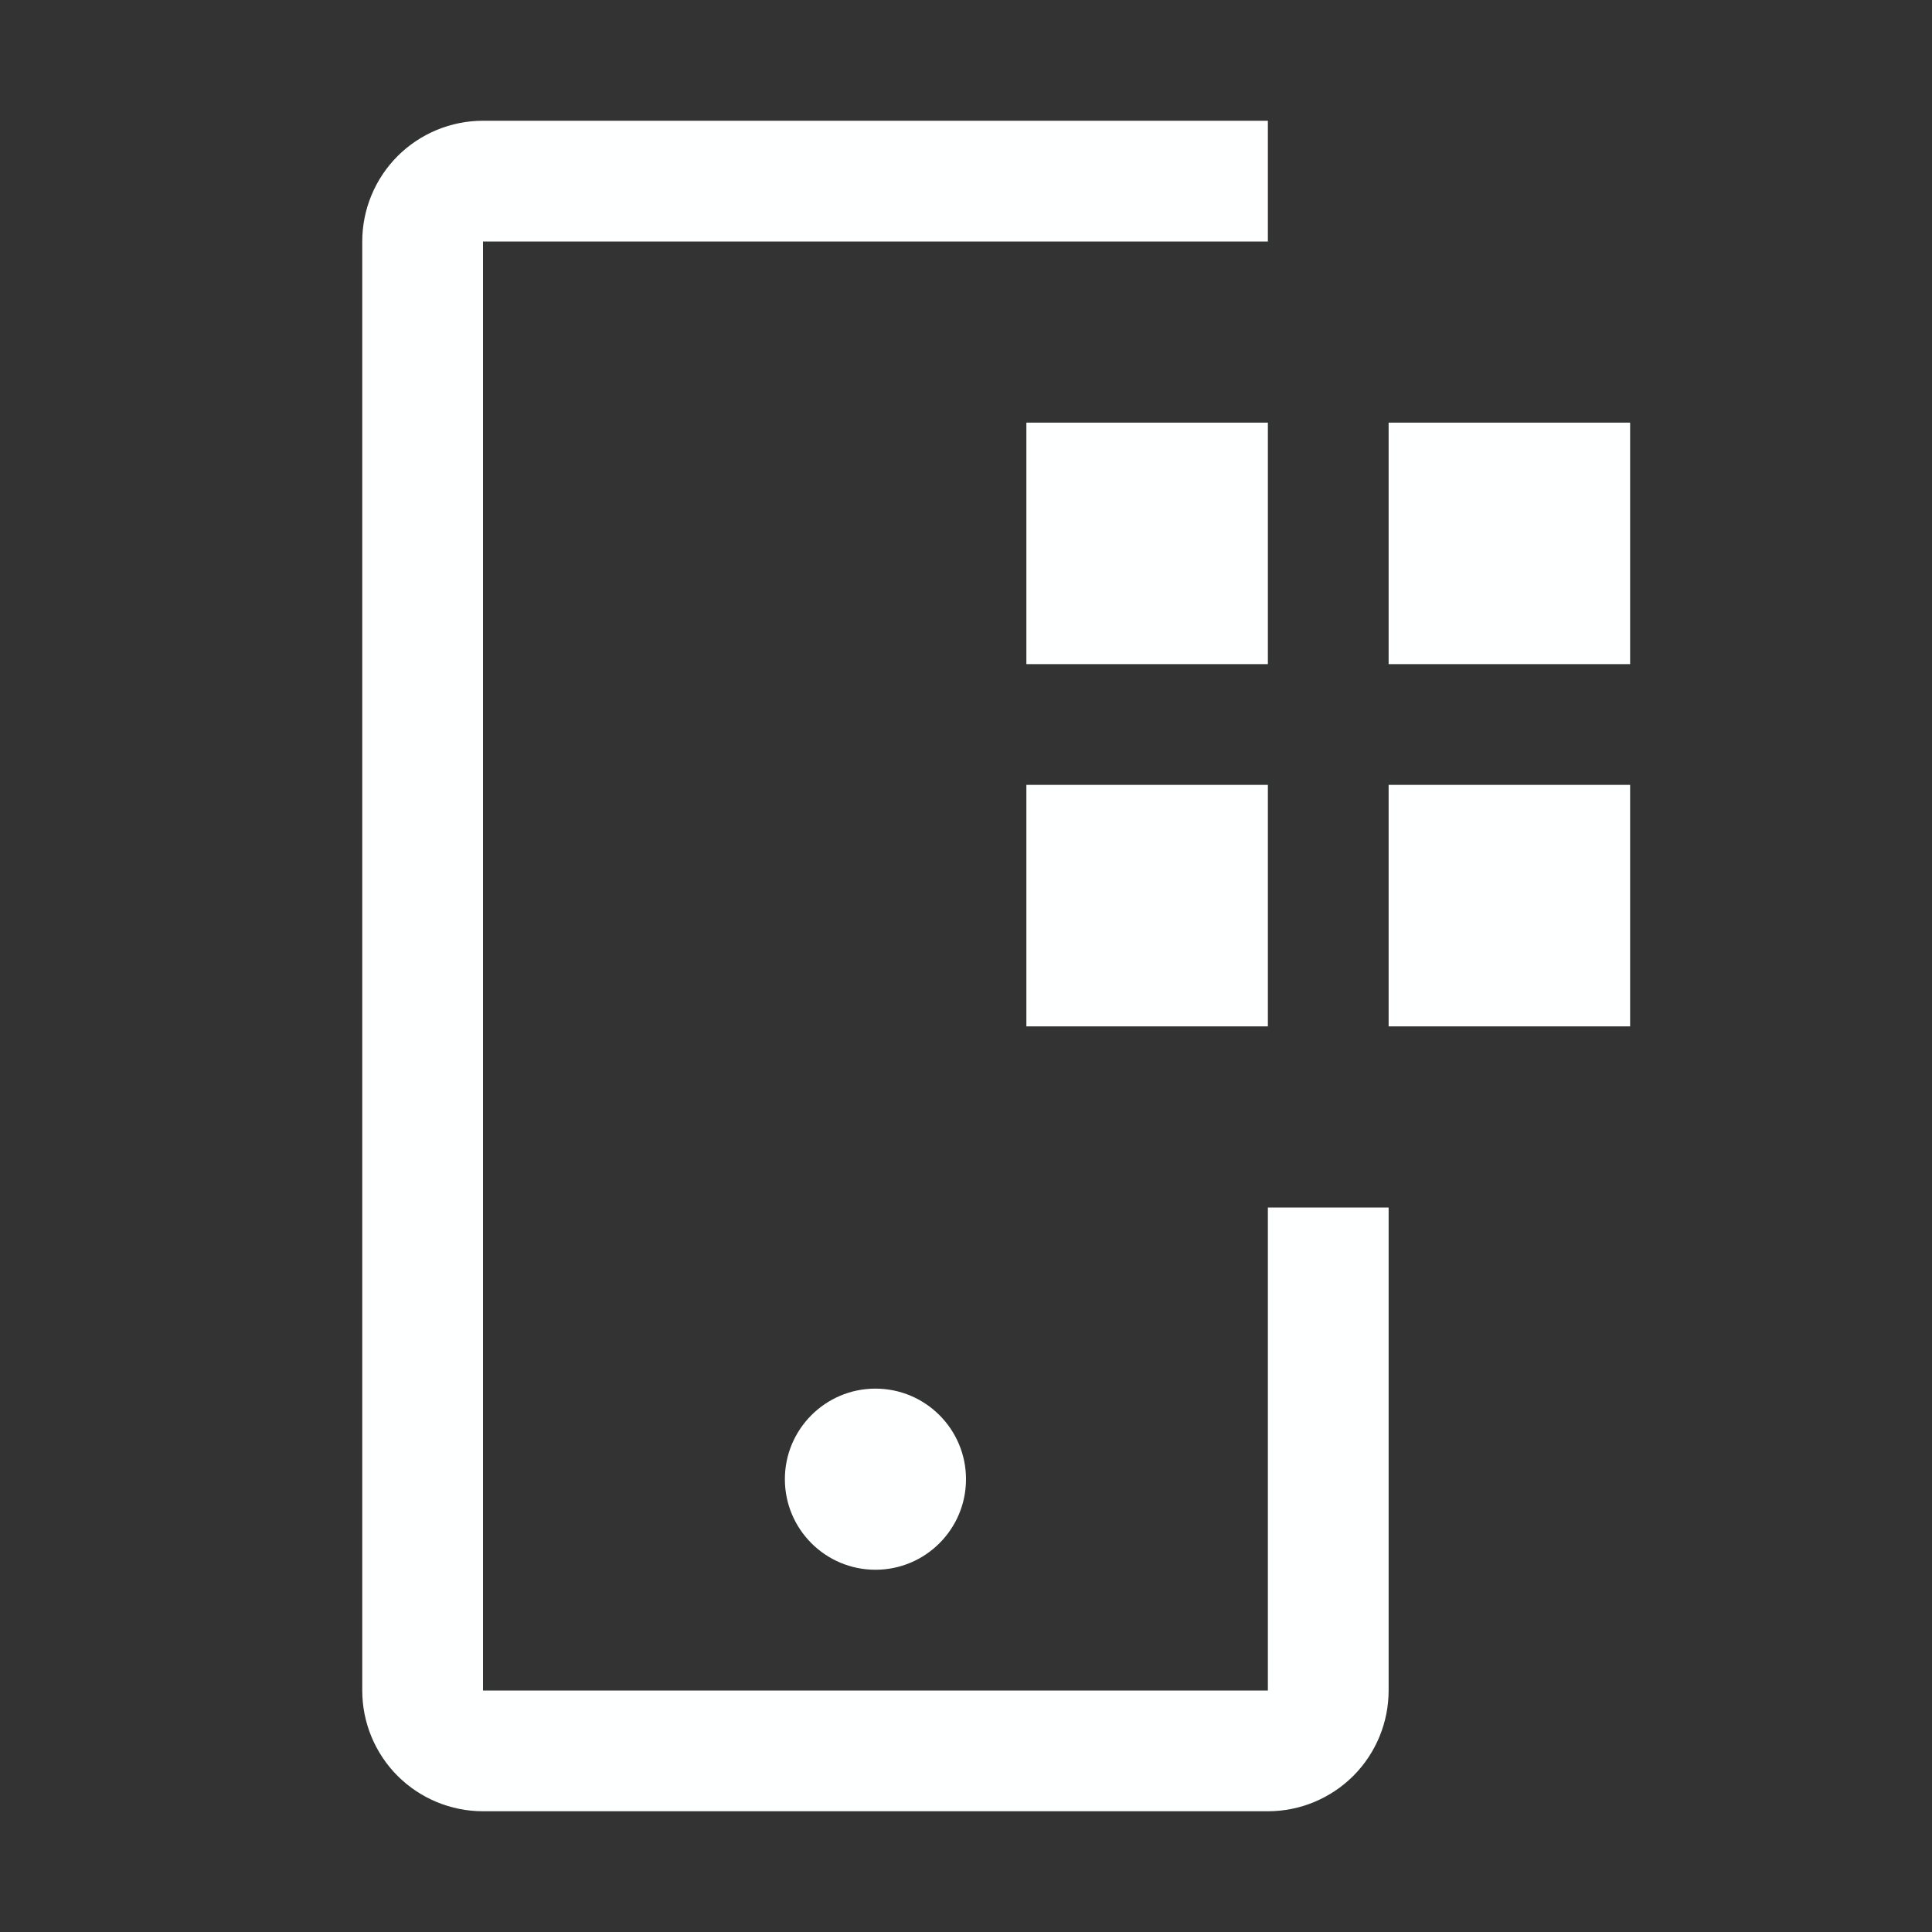
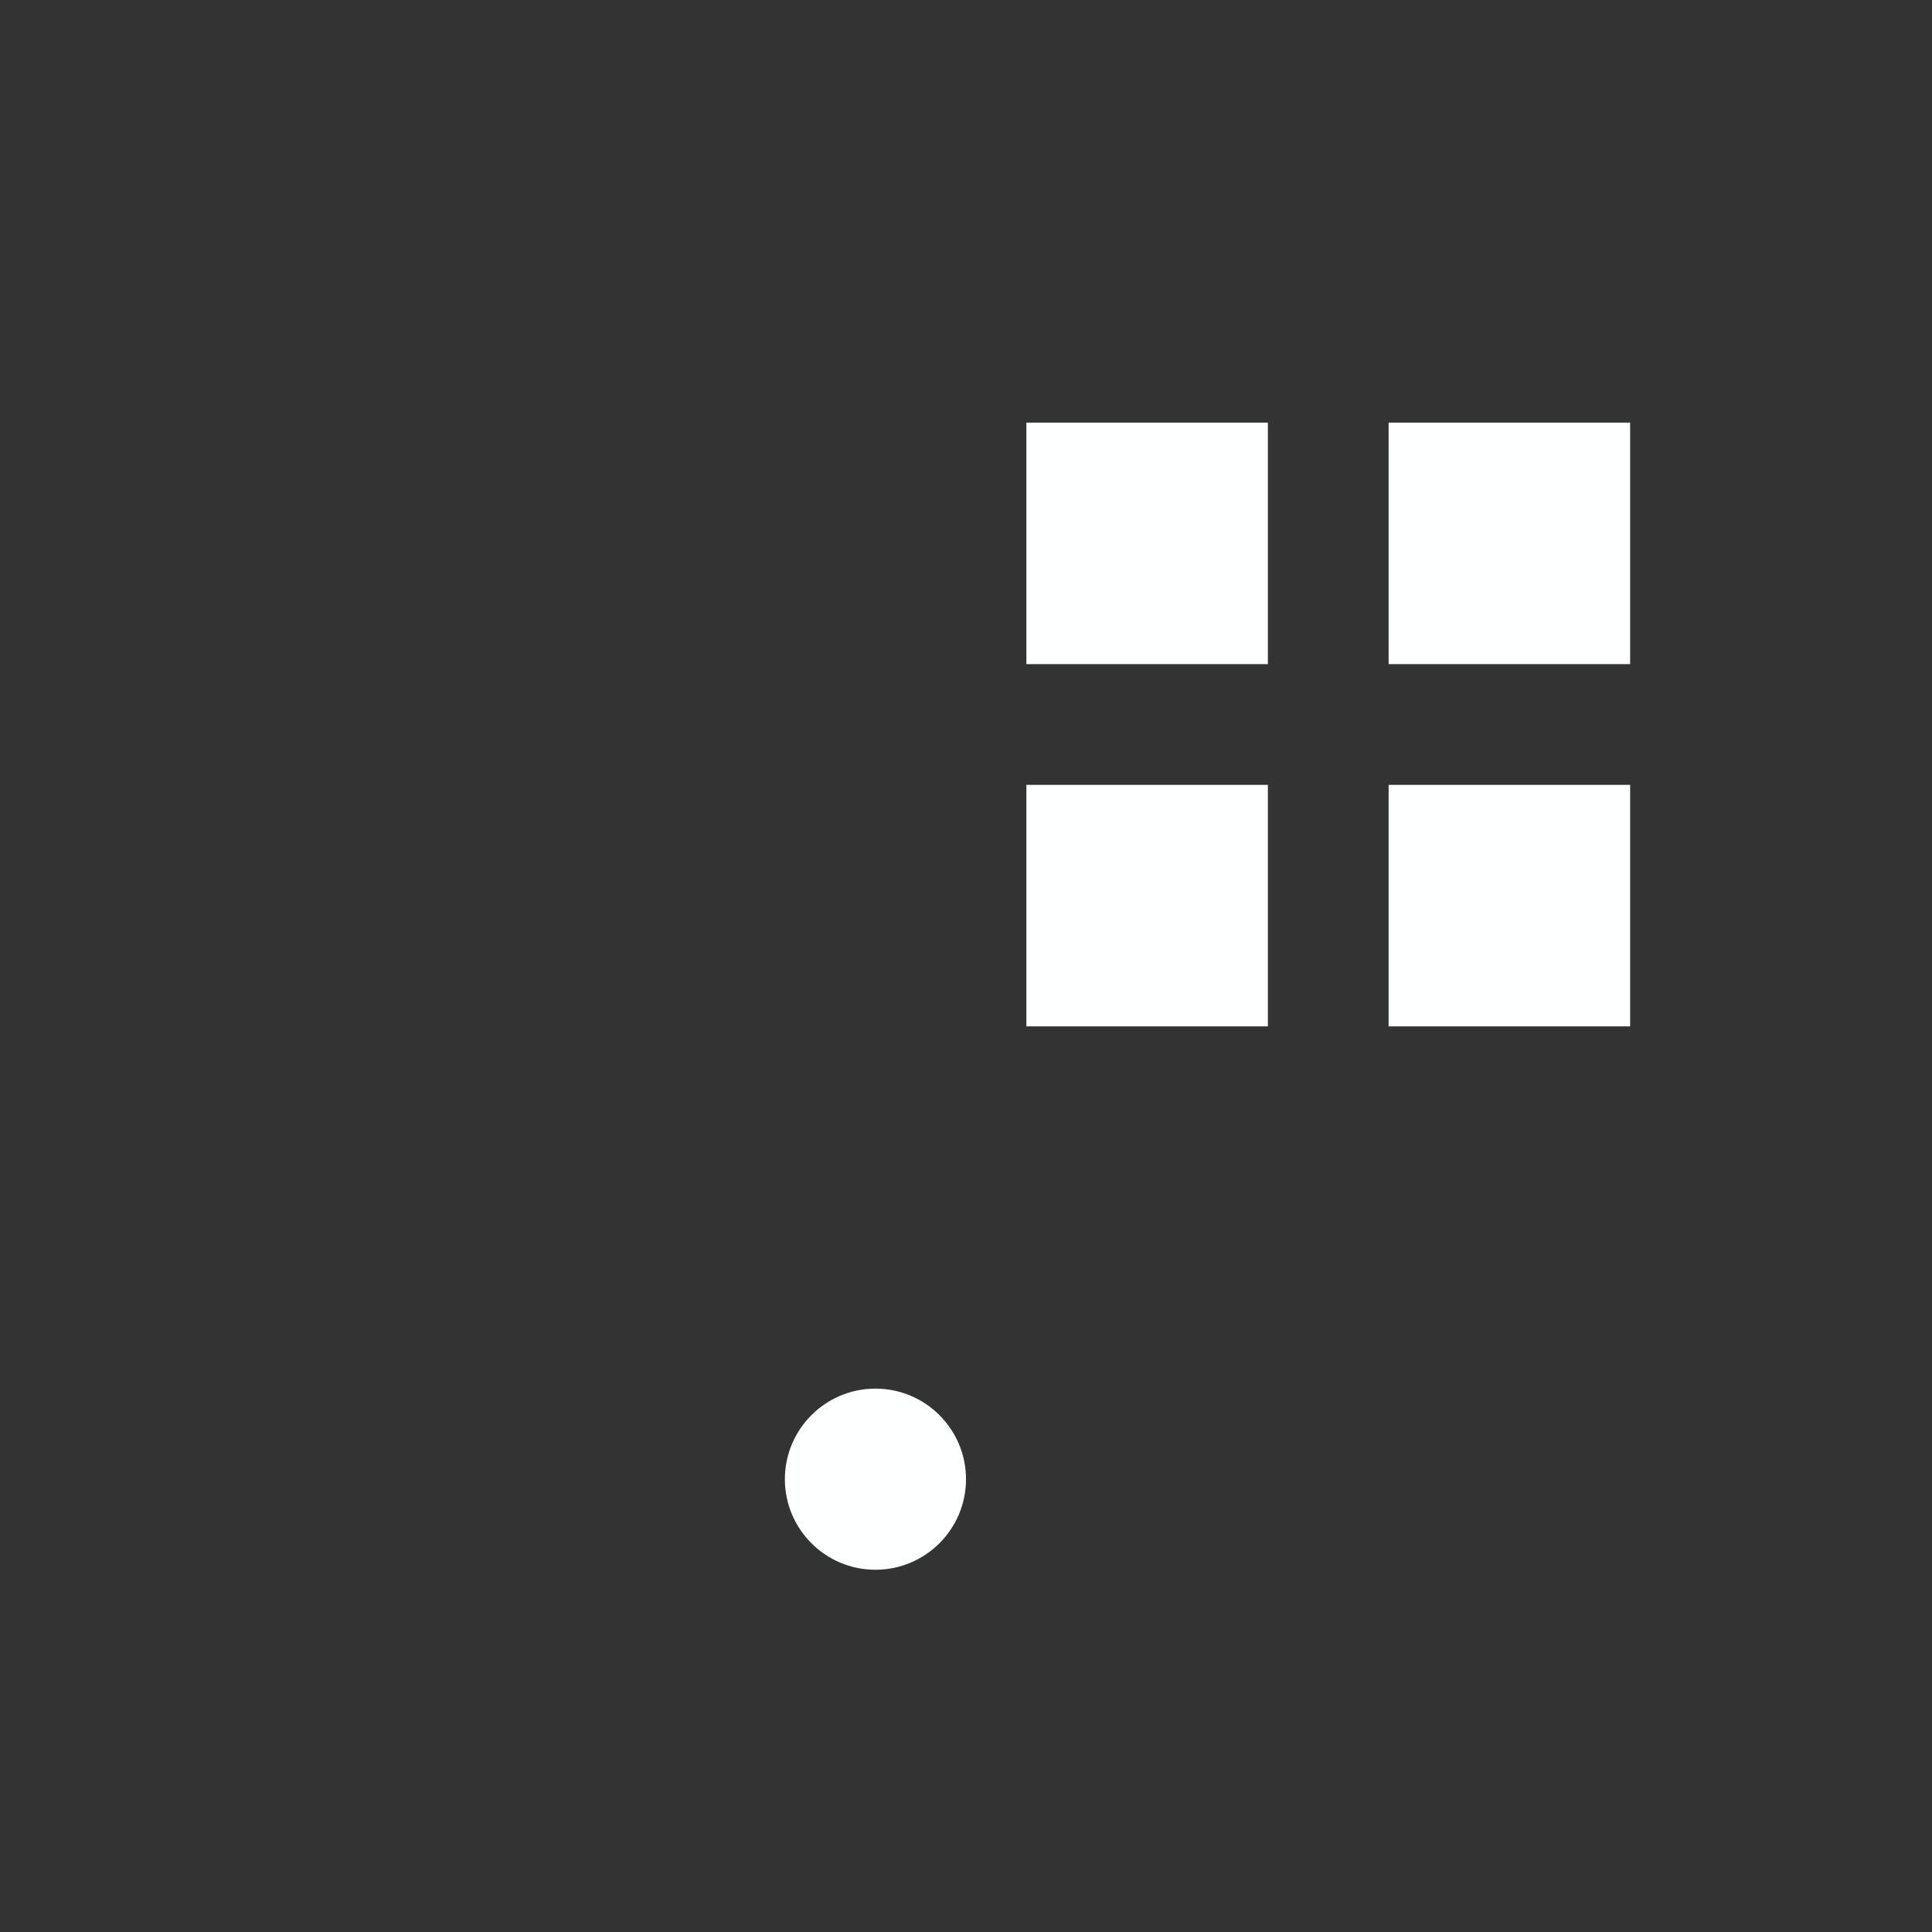
<svg xmlns="http://www.w3.org/2000/svg" width="24" height="24" viewBox="0 0 24 24" fill="none">
  <rect x="0" y="0" width="24" height="24" fill="#333333" stroke="none" />
  <path d="M17.25 5.25H20.25V8.25H17.25V5.25ZM17.25 9.75H20.25V12.75H17.25V9.75ZM12.75 5.25H15.75V8.25H12.75V5.25ZM12.75 9.75H15.75V12.75H12.75V9.75Z" fill="#FEFFFF" />
  <path d="M10.875 19.5C11.496 19.5 12 18.996 12 18.375C12 17.754 11.496 17.25 10.875 17.25C10.254 17.25 9.75 17.754 9.75 18.375C9.75 18.996 10.254 19.5 10.875 19.5Z" fill="#FEFFFF" />
-   <path d="M15.75 22.5H6C5.602 22.5 5.221 22.342 4.939 22.061C4.658 21.779 4.5 21.398 4.5 21V3C4.5 2.602 4.658 2.221 4.939 1.939C5.221 1.658 5.602 1.5 6 1.5H15.75V3H6V21H15.75V15H17.25V21C17.25 21.398 17.092 21.779 16.811 22.061C16.529 22.342 16.148 22.5 15.75 22.5Z" fill="#FEFFFF" />
</svg>